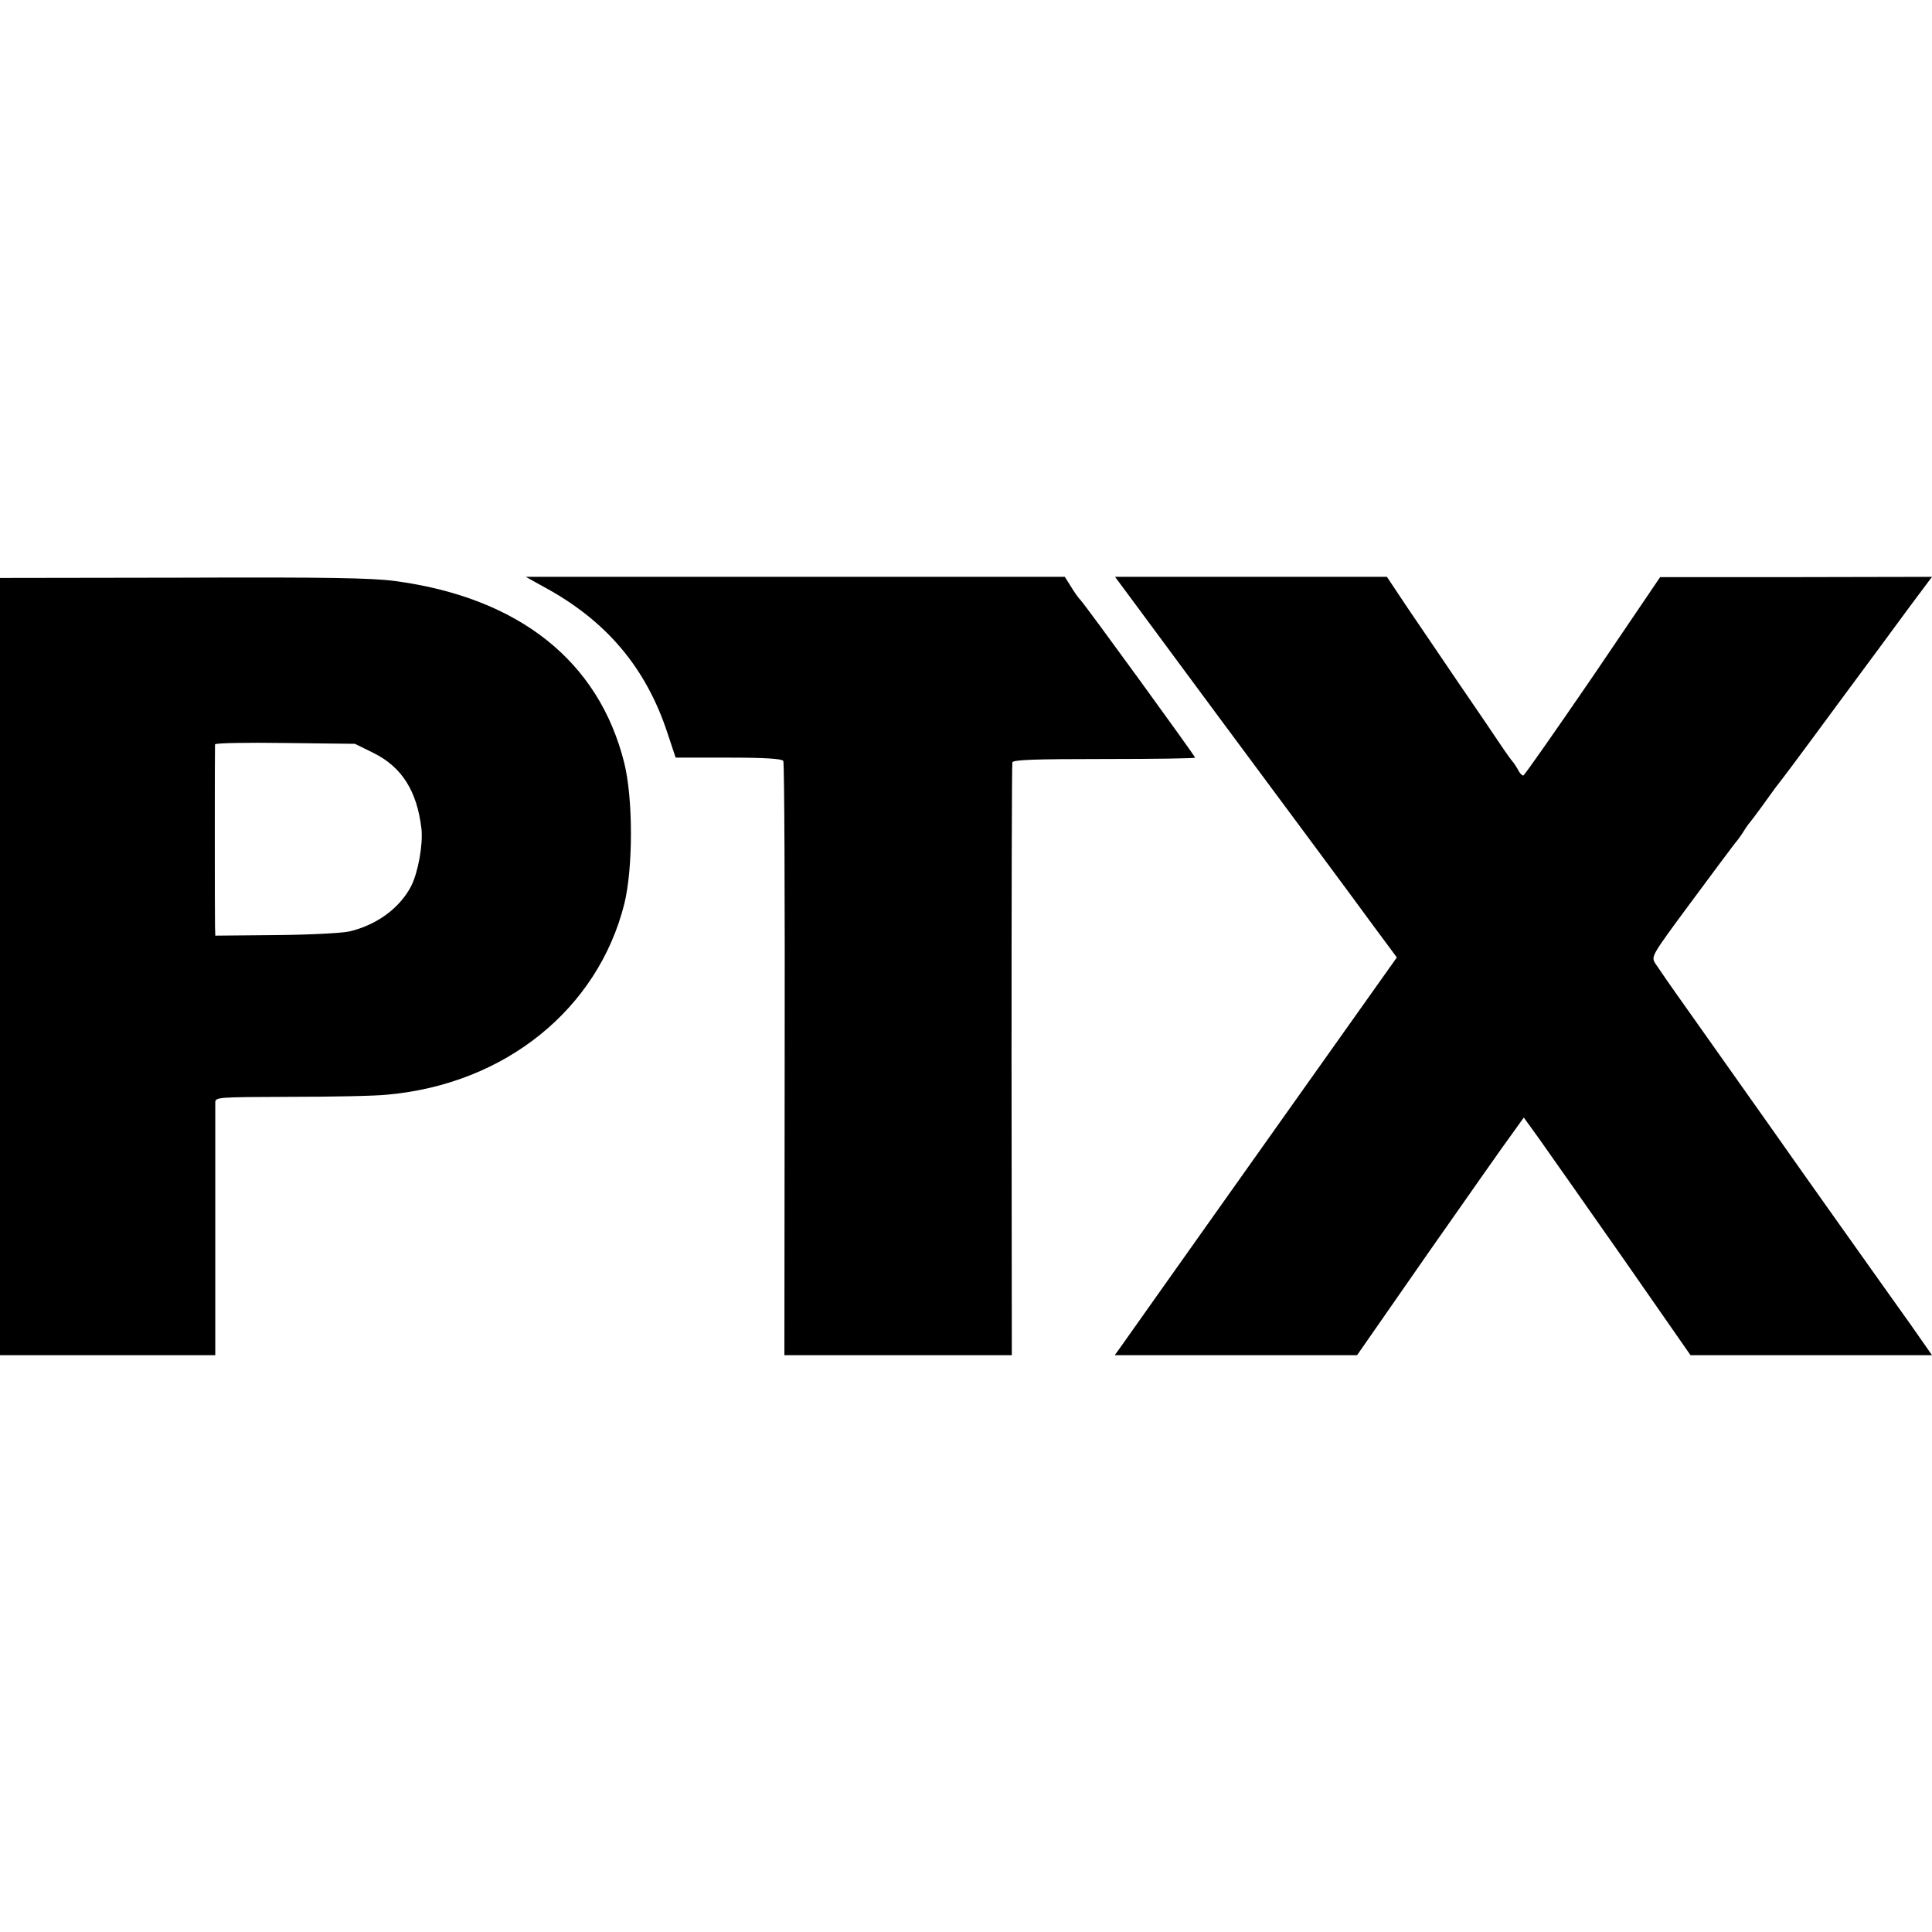
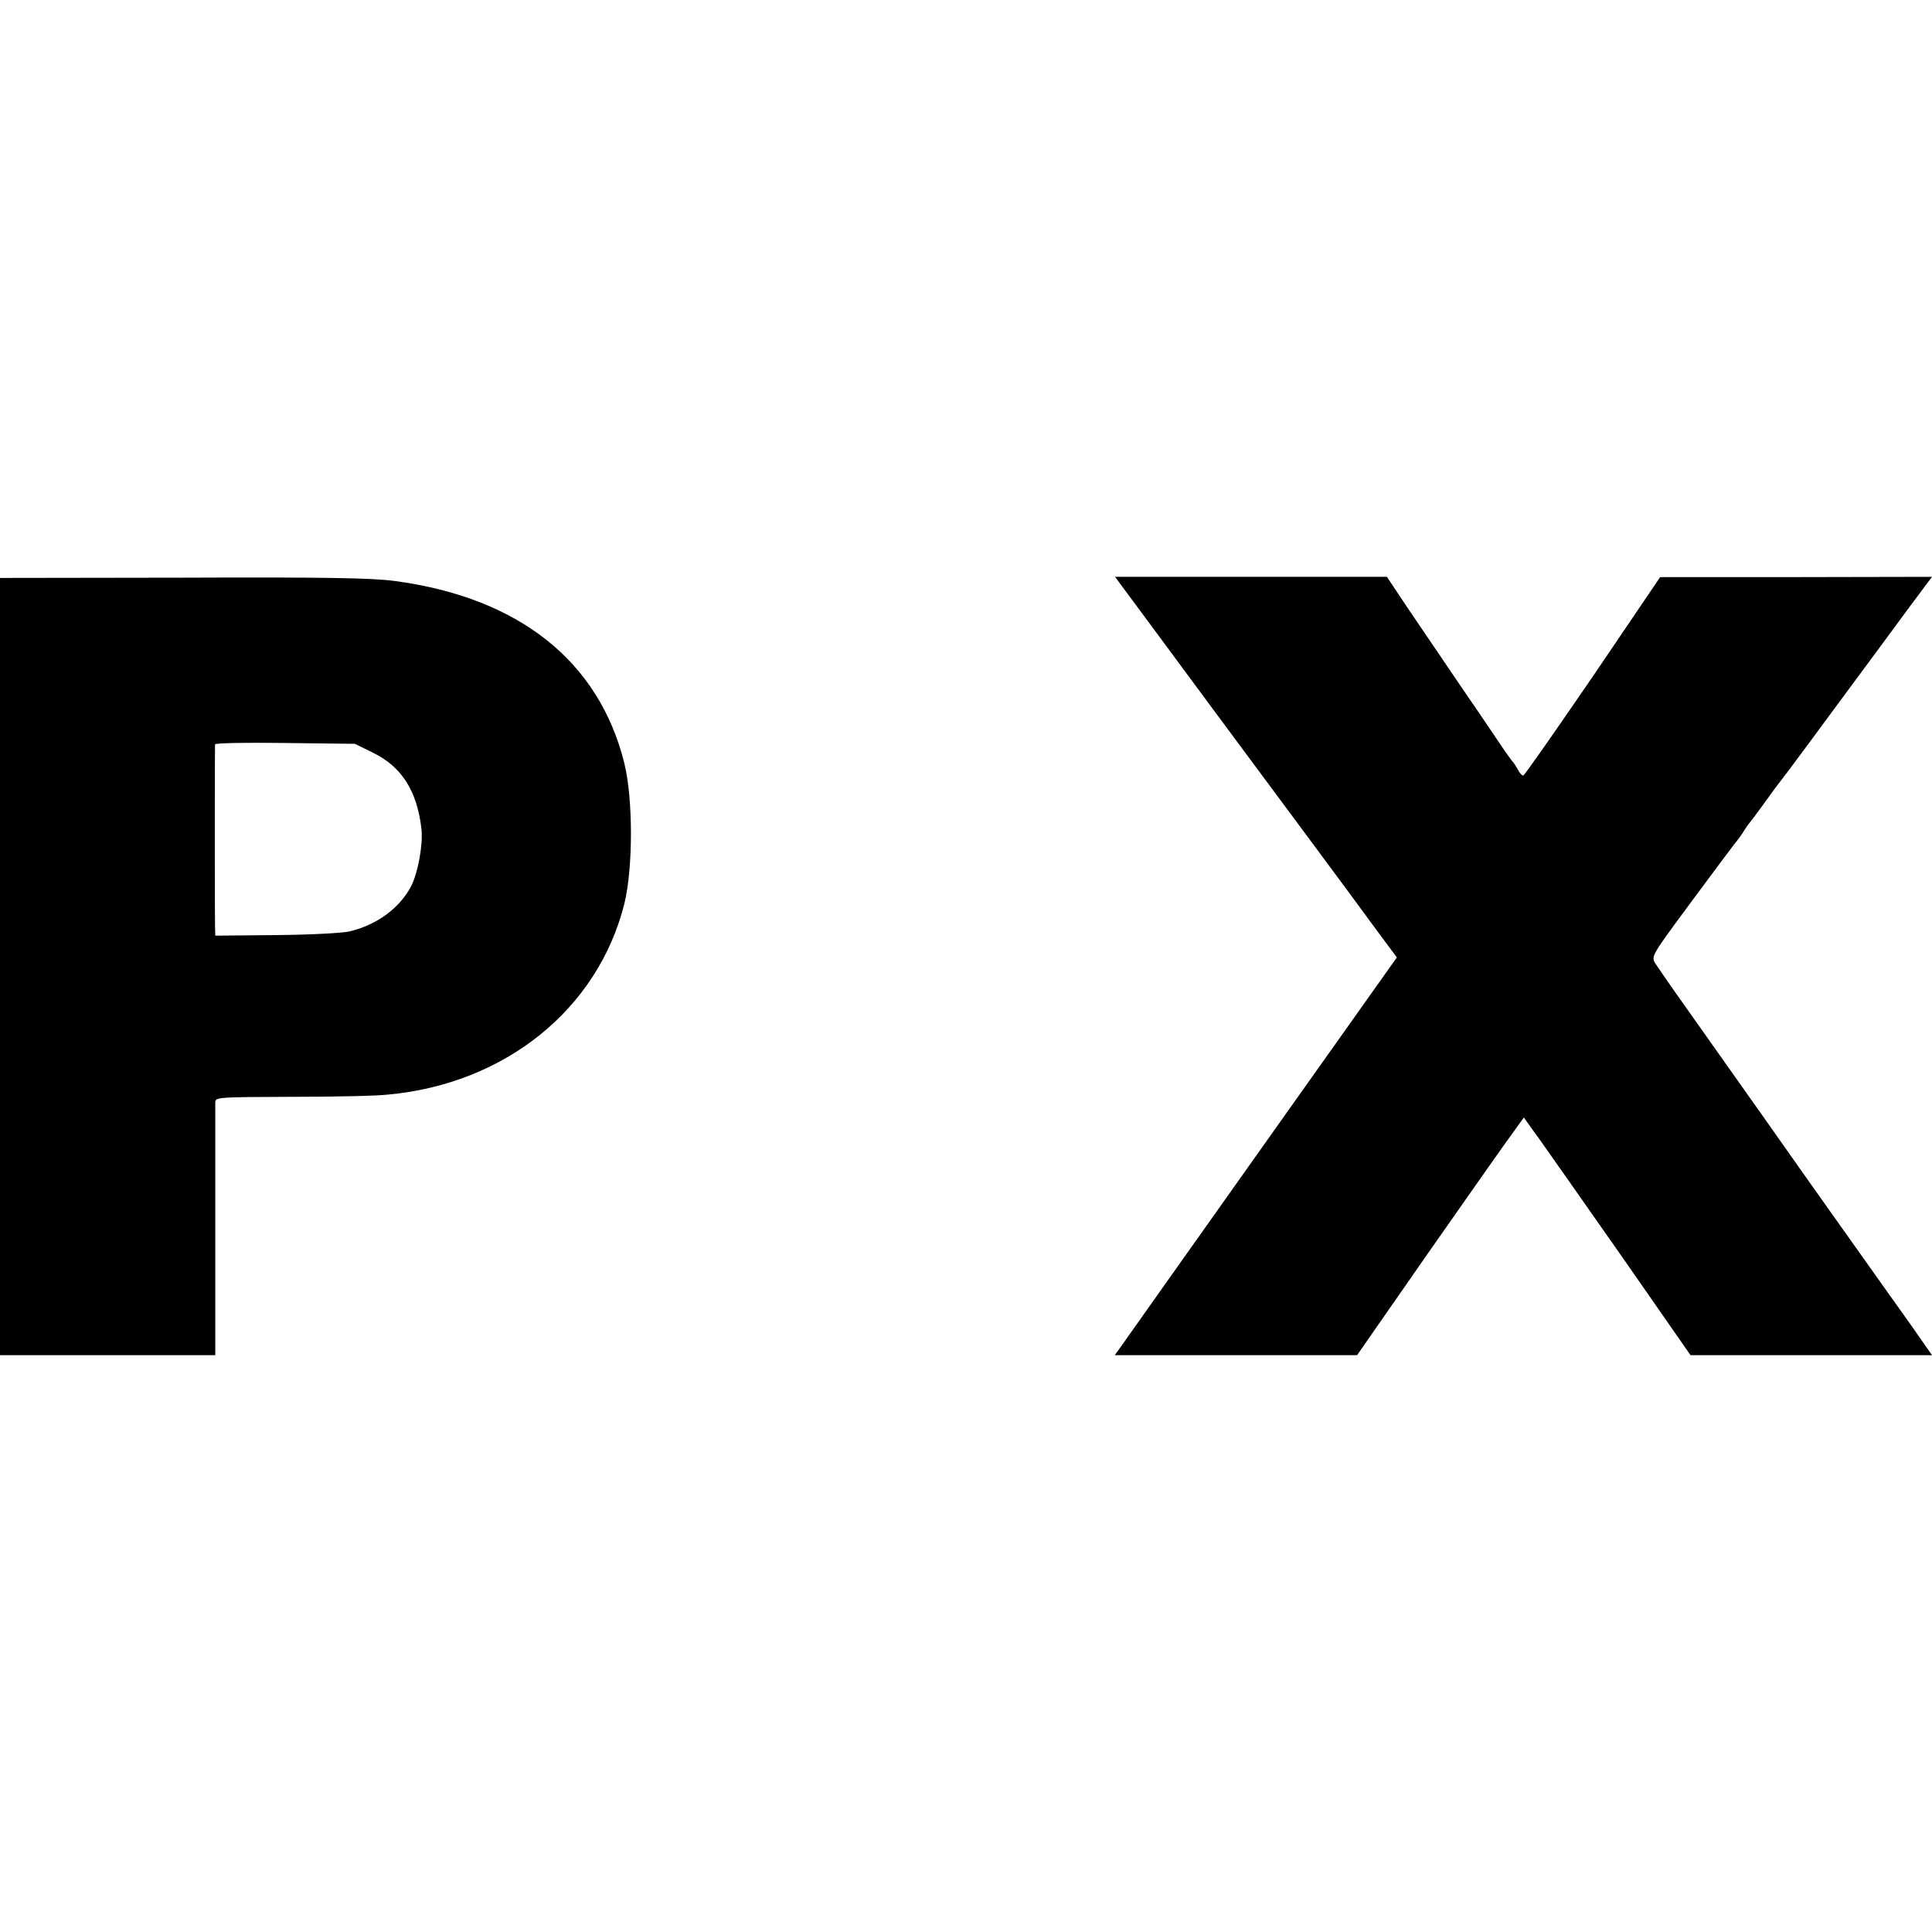
<svg xmlns="http://www.w3.org/2000/svg" version="1.0" width="700pt" height="700pt" viewBox="0 0 700 700" preserveAspectRatio="xMidYMid meet">
  <g transform="translate(0,700) scale(0.1,-0.1)" fill="#000000" stroke="none">
    <path d="M0 3498 l0 -1408 390 0 390 0 0 448 c0 246 0 456 0 467 0 20 7 20 273 21 149 0 308 3 352 8 426 39 761 310 857 691 32 130 32 380 0 510 -92 370 -382 600 -832 660 -82 11 -249 14 -767 12 l-663 -1 0 -1408z m1353 774 c103 -51 158 -138 174 -275 6 -57 -12 -157 -37 -207 -42 -81 -126 -142 -225 -165 -28 -6 -146 -12 -267 -13 l-218 -2 -1 33 c-1 36 -1 648 0 660 1 5 115 7 254 5 l253 -3 67 -33z" />
-     <path d="M1966 4876 c230 -123 375 -295 453 -534 l29 -87 191 0 c133 0 194 -4 199 -12 4 -6 6 -493 5 -1082 l-1 -1071 412 0 412 0 -1 1068 c0 587 1 1073 3 1080 3 9 79 12 333 12 181 0 329 2 329 5 0 6 -399 555 -416 572 -7 7 -22 28 -34 48 l-22 35 -976 0 -977 0 61 -34z" />
    <path d="M4123 4798 c46 -62 175 -237 287 -388 112 -151 267 -360 345 -465 77 -104 178 -240 223 -302 l83 -112 -176 -248 c-97 -136 -316 -446 -488 -688 -172 -242 -322 -455 -335 -473 l-23 -32 439 0 439 0 263 378 c145 207 281 401 303 430 l38 53 57 -79 c31 -44 167 -237 302 -430 l245 -352 437 0 438 0 -79 113 c-44 61 -100 141 -126 177 -98 138 -210 295 -393 555 -105 149 -236 333 -290 410 -55 77 -106 151 -115 165 -15 25 -13 28 129 220 79 107 151 203 158 212 8 9 23 29 33 45 9 15 20 30 23 33 3 3 23 30 45 60 22 30 43 60 47 65 26 33 72 94 231 310 98 132 213 288 257 348 l80 107 -493 -1 -492 0 -244 -360 c-135 -197 -248 -359 -252 -359 -5 0 -14 10 -20 23 -7 12 -15 24 -18 27 -3 3 -23 30 -43 60 -20 30 -89 132 -153 225 -64 94 -148 218 -188 277 l-72 108 -493 0 -492 0 83 -112z" />
  </g>
</svg>